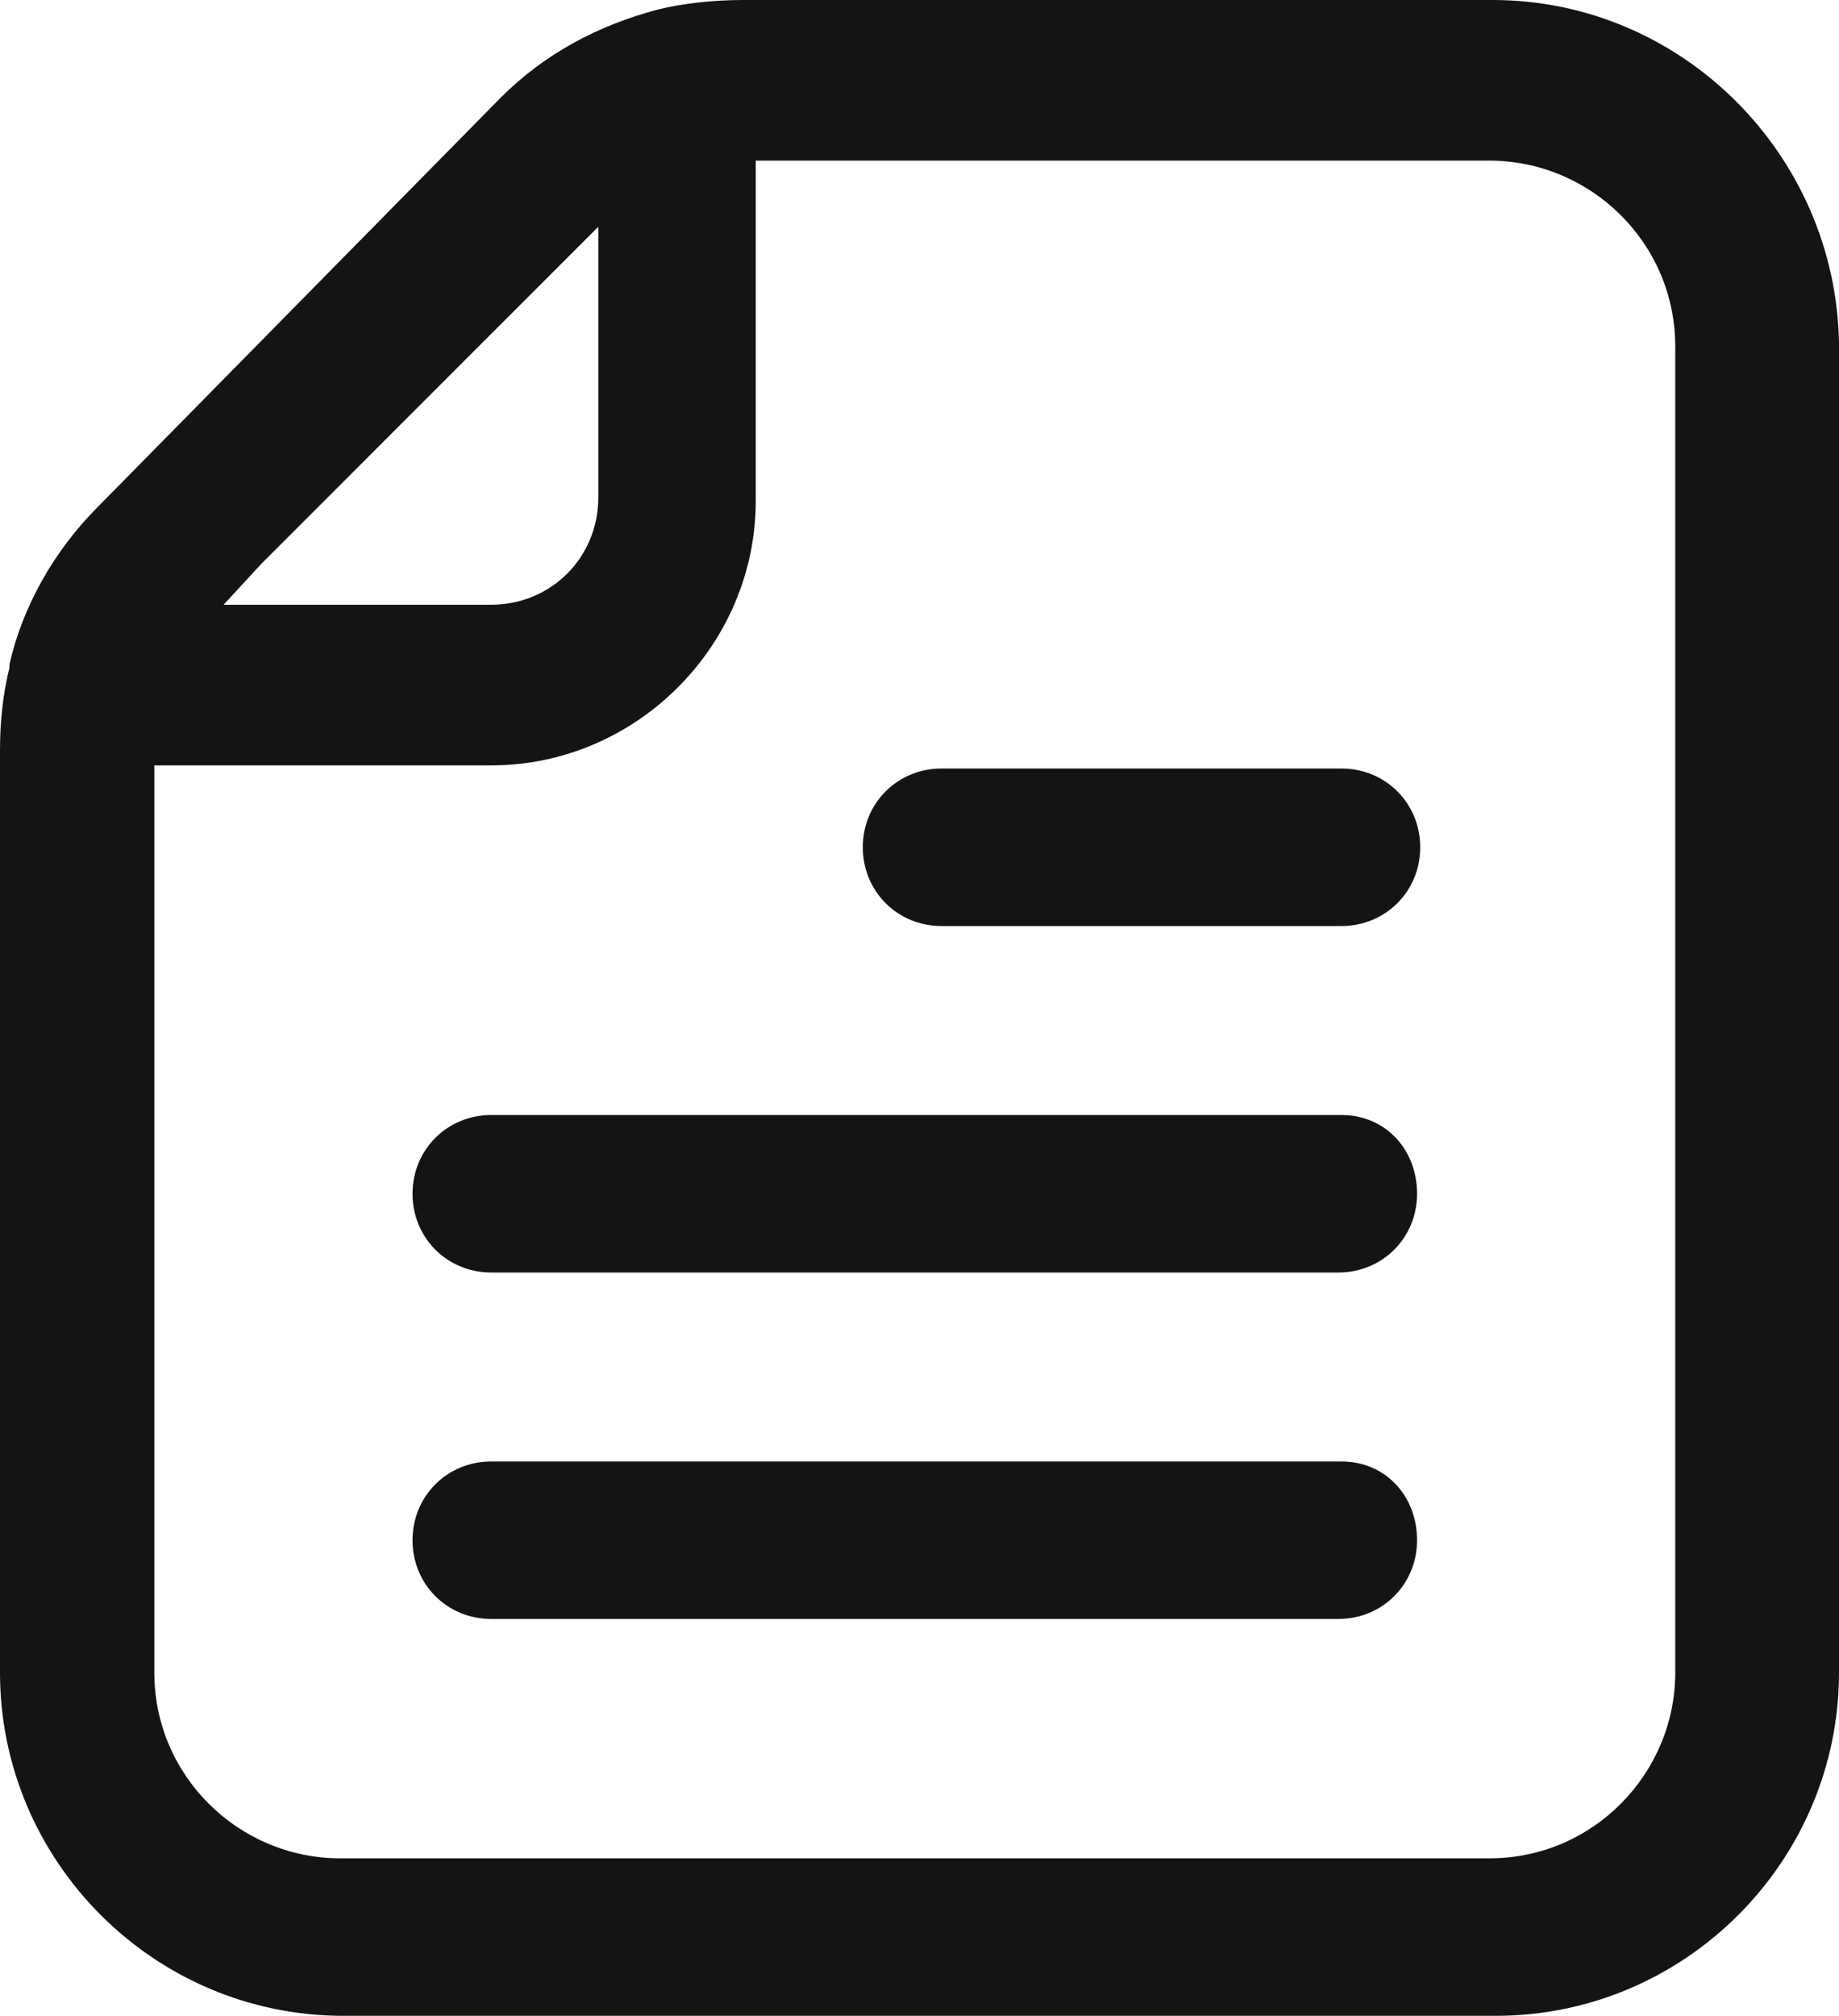
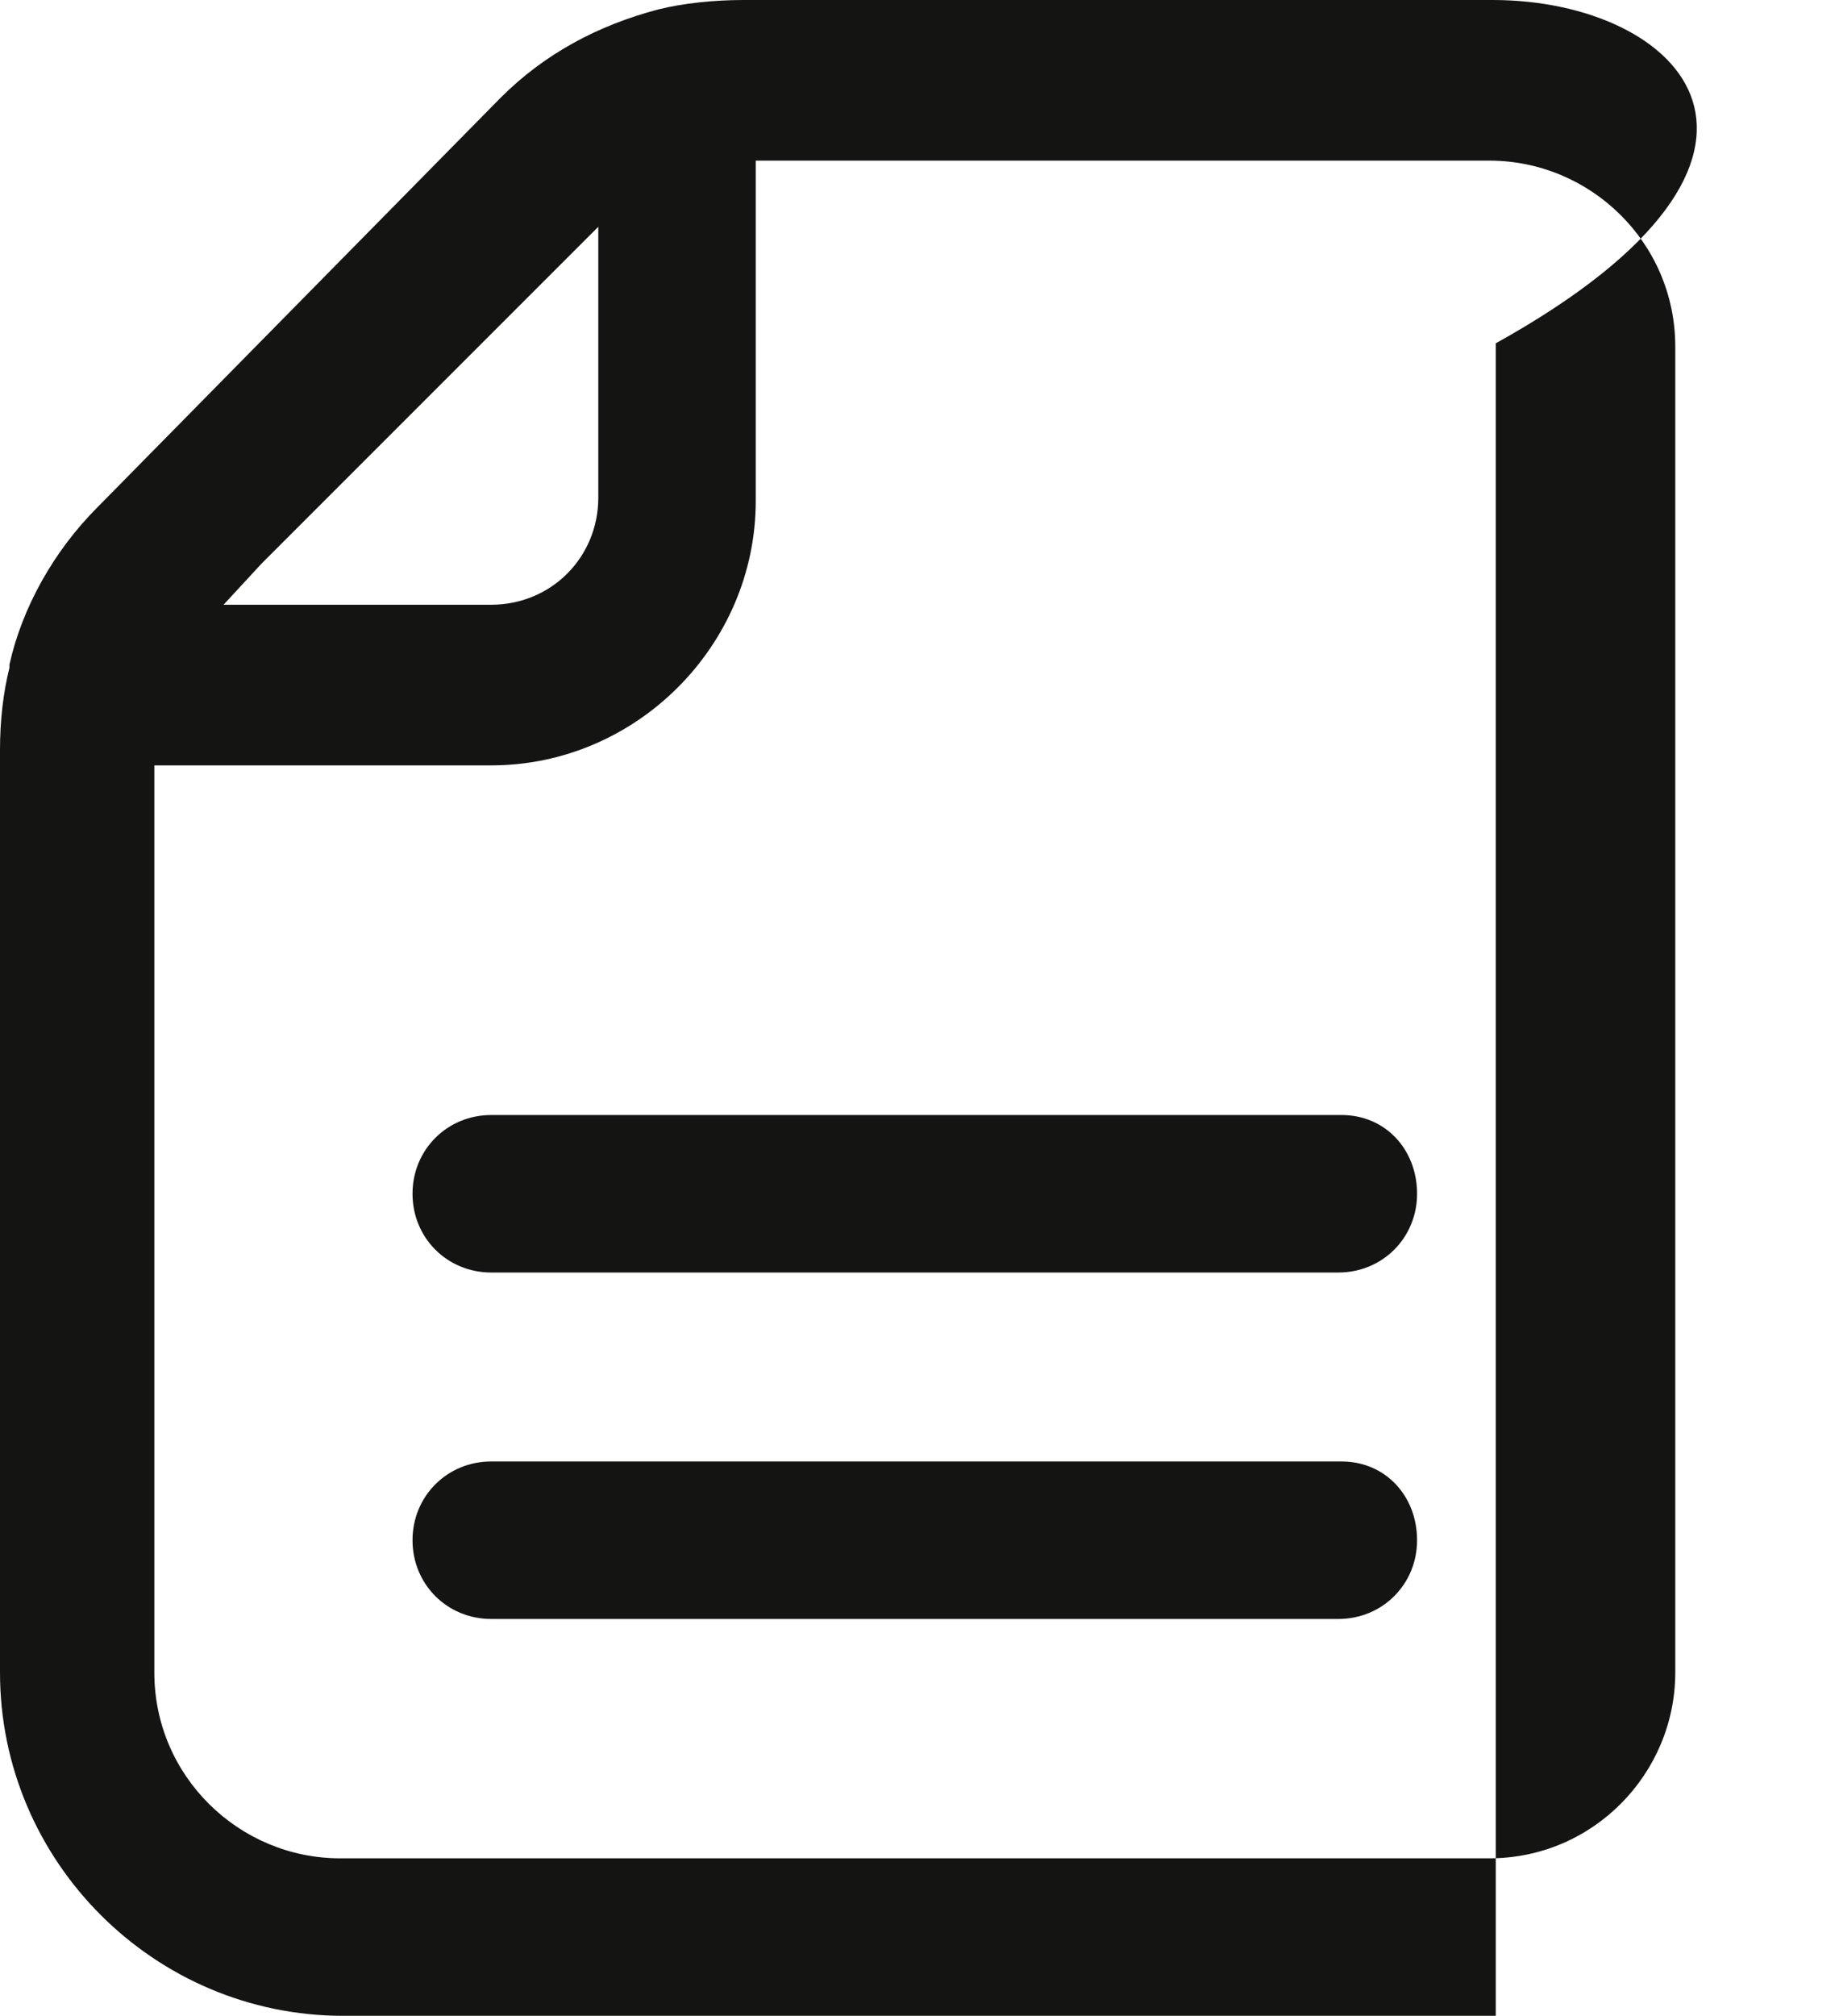
<svg xmlns="http://www.w3.org/2000/svg" id="uuid-fe99a7d7-64cf-4fee-95ea-b5ff52930d47" data-name="uuid-f6f8adec-5175-453f-976f-20c50000e2cc" viewBox="0 0 439.82 482">
  <defs>
    <style>
      .uuid-68d4ec11-7295-47e6-9d9c-77e951791a0b {
        fill: #141412;
      }
    </style>
  </defs>
-   <path class="uuid-68d4ec11-7295-47e6-9d9c-77e951791a0b" d="M356.98,0h-179.24c-6.78,0-14.31.75-20.33,2.26-14.31,3.77-27.11,10.54-37.66,21.09L23.35,121.25c-10.54,10.54-18.08,24.1-21.09,37.66v.75c-1.51,6.02-2.26,12.8-2.26,19.58v220.67c0,45.19,36.9,82.09,82.09,82.09h275.64c45.19,0,82.09-36.9,82.09-82.09V82.09C439.07,36.9,402.17,0,356.98,0ZM143.09,54.22v64.77c0,14.31-11.3,25.61-25.61,25.61H53.47l9.04-9.79,80.58-80.58ZM400.66,399.91c0,24.1-19.58,44.43-44.43,44.43H81.34c-24.1,0-44.43-19.58-44.43-44.43v-216.9h80.58c34.64,0,63.26-28.62,63.26-63.26V38.41h175.48c24.1,0,44.43,19.58,44.43,44.43v317.07Z" />
+   <path class="uuid-68d4ec11-7295-47e6-9d9c-77e951791a0b" d="M356.98,0h-179.24c-6.78,0-14.31.75-20.33,2.26-14.31,3.77-27.11,10.54-37.66,21.09L23.35,121.25c-10.54,10.54-18.08,24.1-21.09,37.66v.75c-1.51,6.02-2.26,12.8-2.26,19.58v220.67c0,45.19,36.9,82.09,82.09,82.09h275.64V82.09C439.07,36.9,402.17,0,356.98,0ZM143.09,54.22v64.77c0,14.31-11.3,25.61-25.61,25.61H53.47l9.04-9.79,80.58-80.58ZM400.66,399.91c0,24.1-19.58,44.43-44.43,44.43H81.34c-24.1,0-44.43-19.58-44.43-44.43v-216.9h80.58c34.64,0,63.26-28.62,63.26-63.26V38.41h175.48c24.1,0,44.43,19.58,44.43,44.43v317.07Z" />
  <path class="uuid-68d4ec11-7295-47e6-9d9c-77e951791a0b" d="M320.83,349.45H117.49c-10.54,0-18.83,8.28-18.83,18.83s8.28,18.83,18.83,18.83h202.59c10.54,0,18.83-8.28,18.83-18.83s-7.53-18.83-18.08-18.83Z" />
  <path class="uuid-68d4ec11-7295-47e6-9d9c-77e951791a0b" d="M320.83,266.61H117.49c-10.54,0-18.83,8.28-18.83,18.83s8.28,18.83,18.83,18.83h202.59c10.54,0,18.83-8.28,18.83-18.83s-7.53-18.83-18.08-18.83Z" />
-   <path class="uuid-68d4ec11-7295-47e6-9d9c-77e951791a0b" d="M320.83,183.76h-95.65c-10.54,0-18.83,8.28-18.83,18.83s8.28,18.83,18.83,18.83h95.65c10.54,0,18.83-8.28,18.83-18.83s-8.28-18.83-18.83-18.83Z" />
</svg>